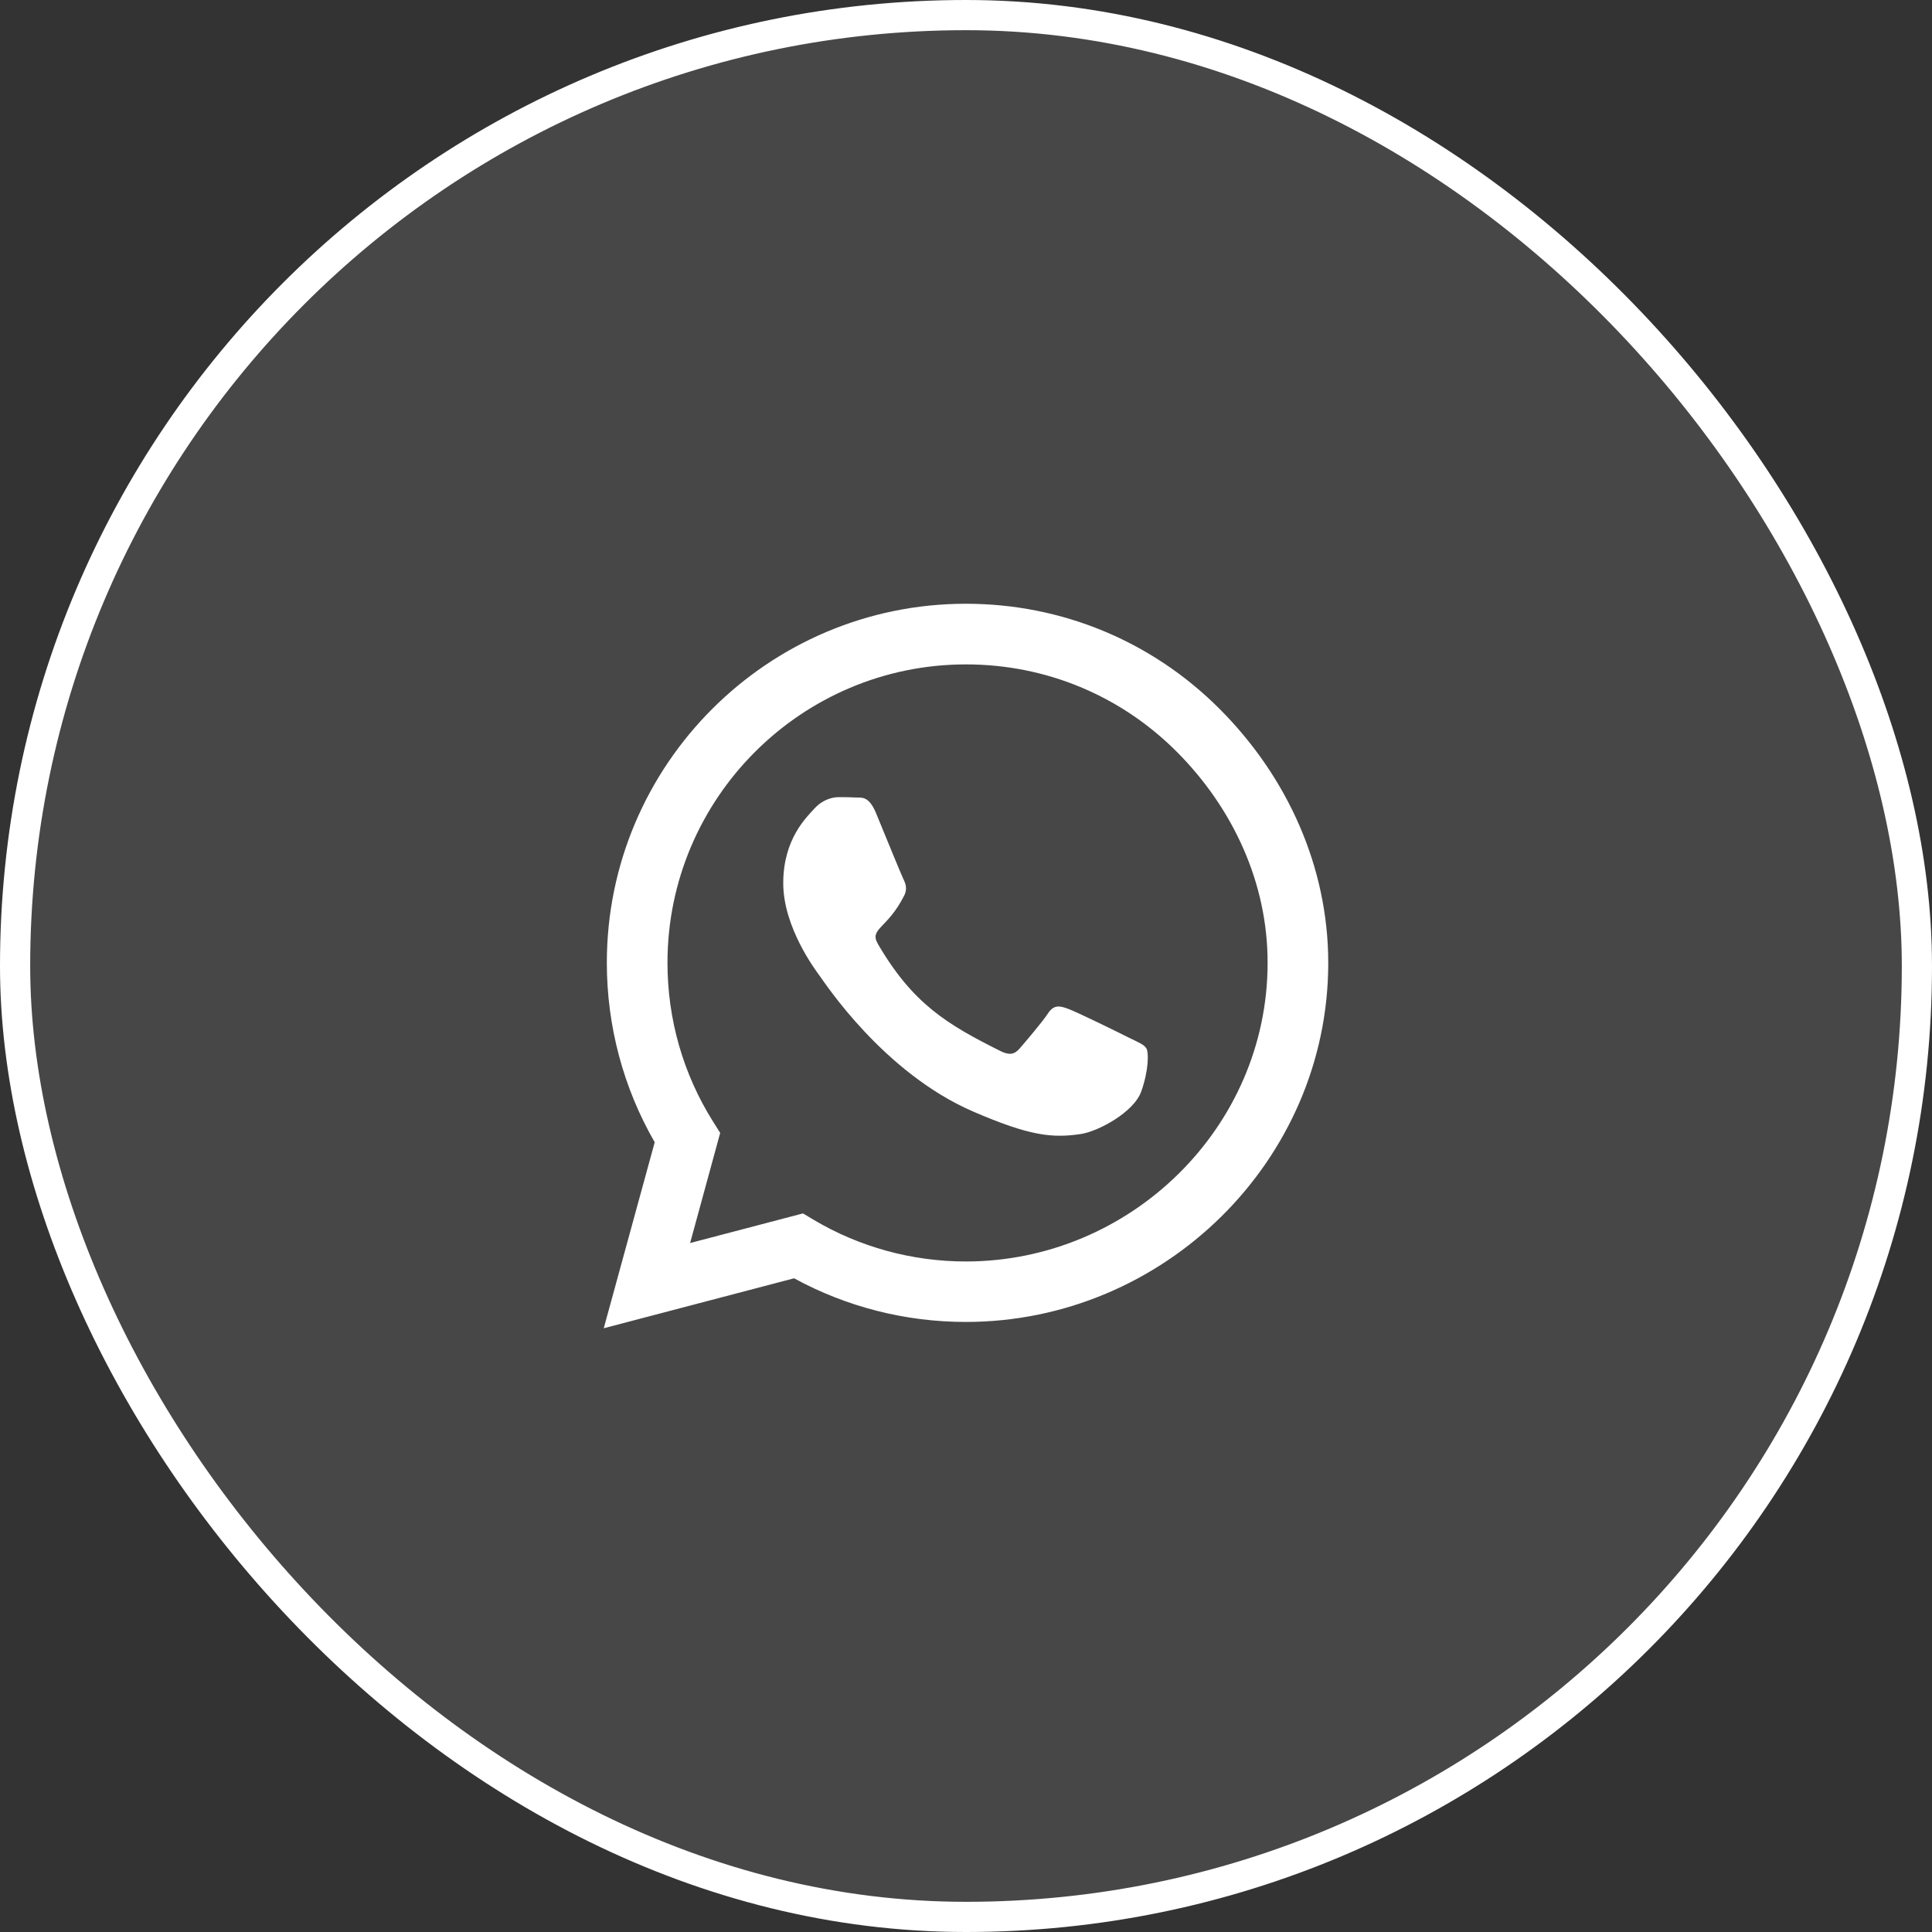
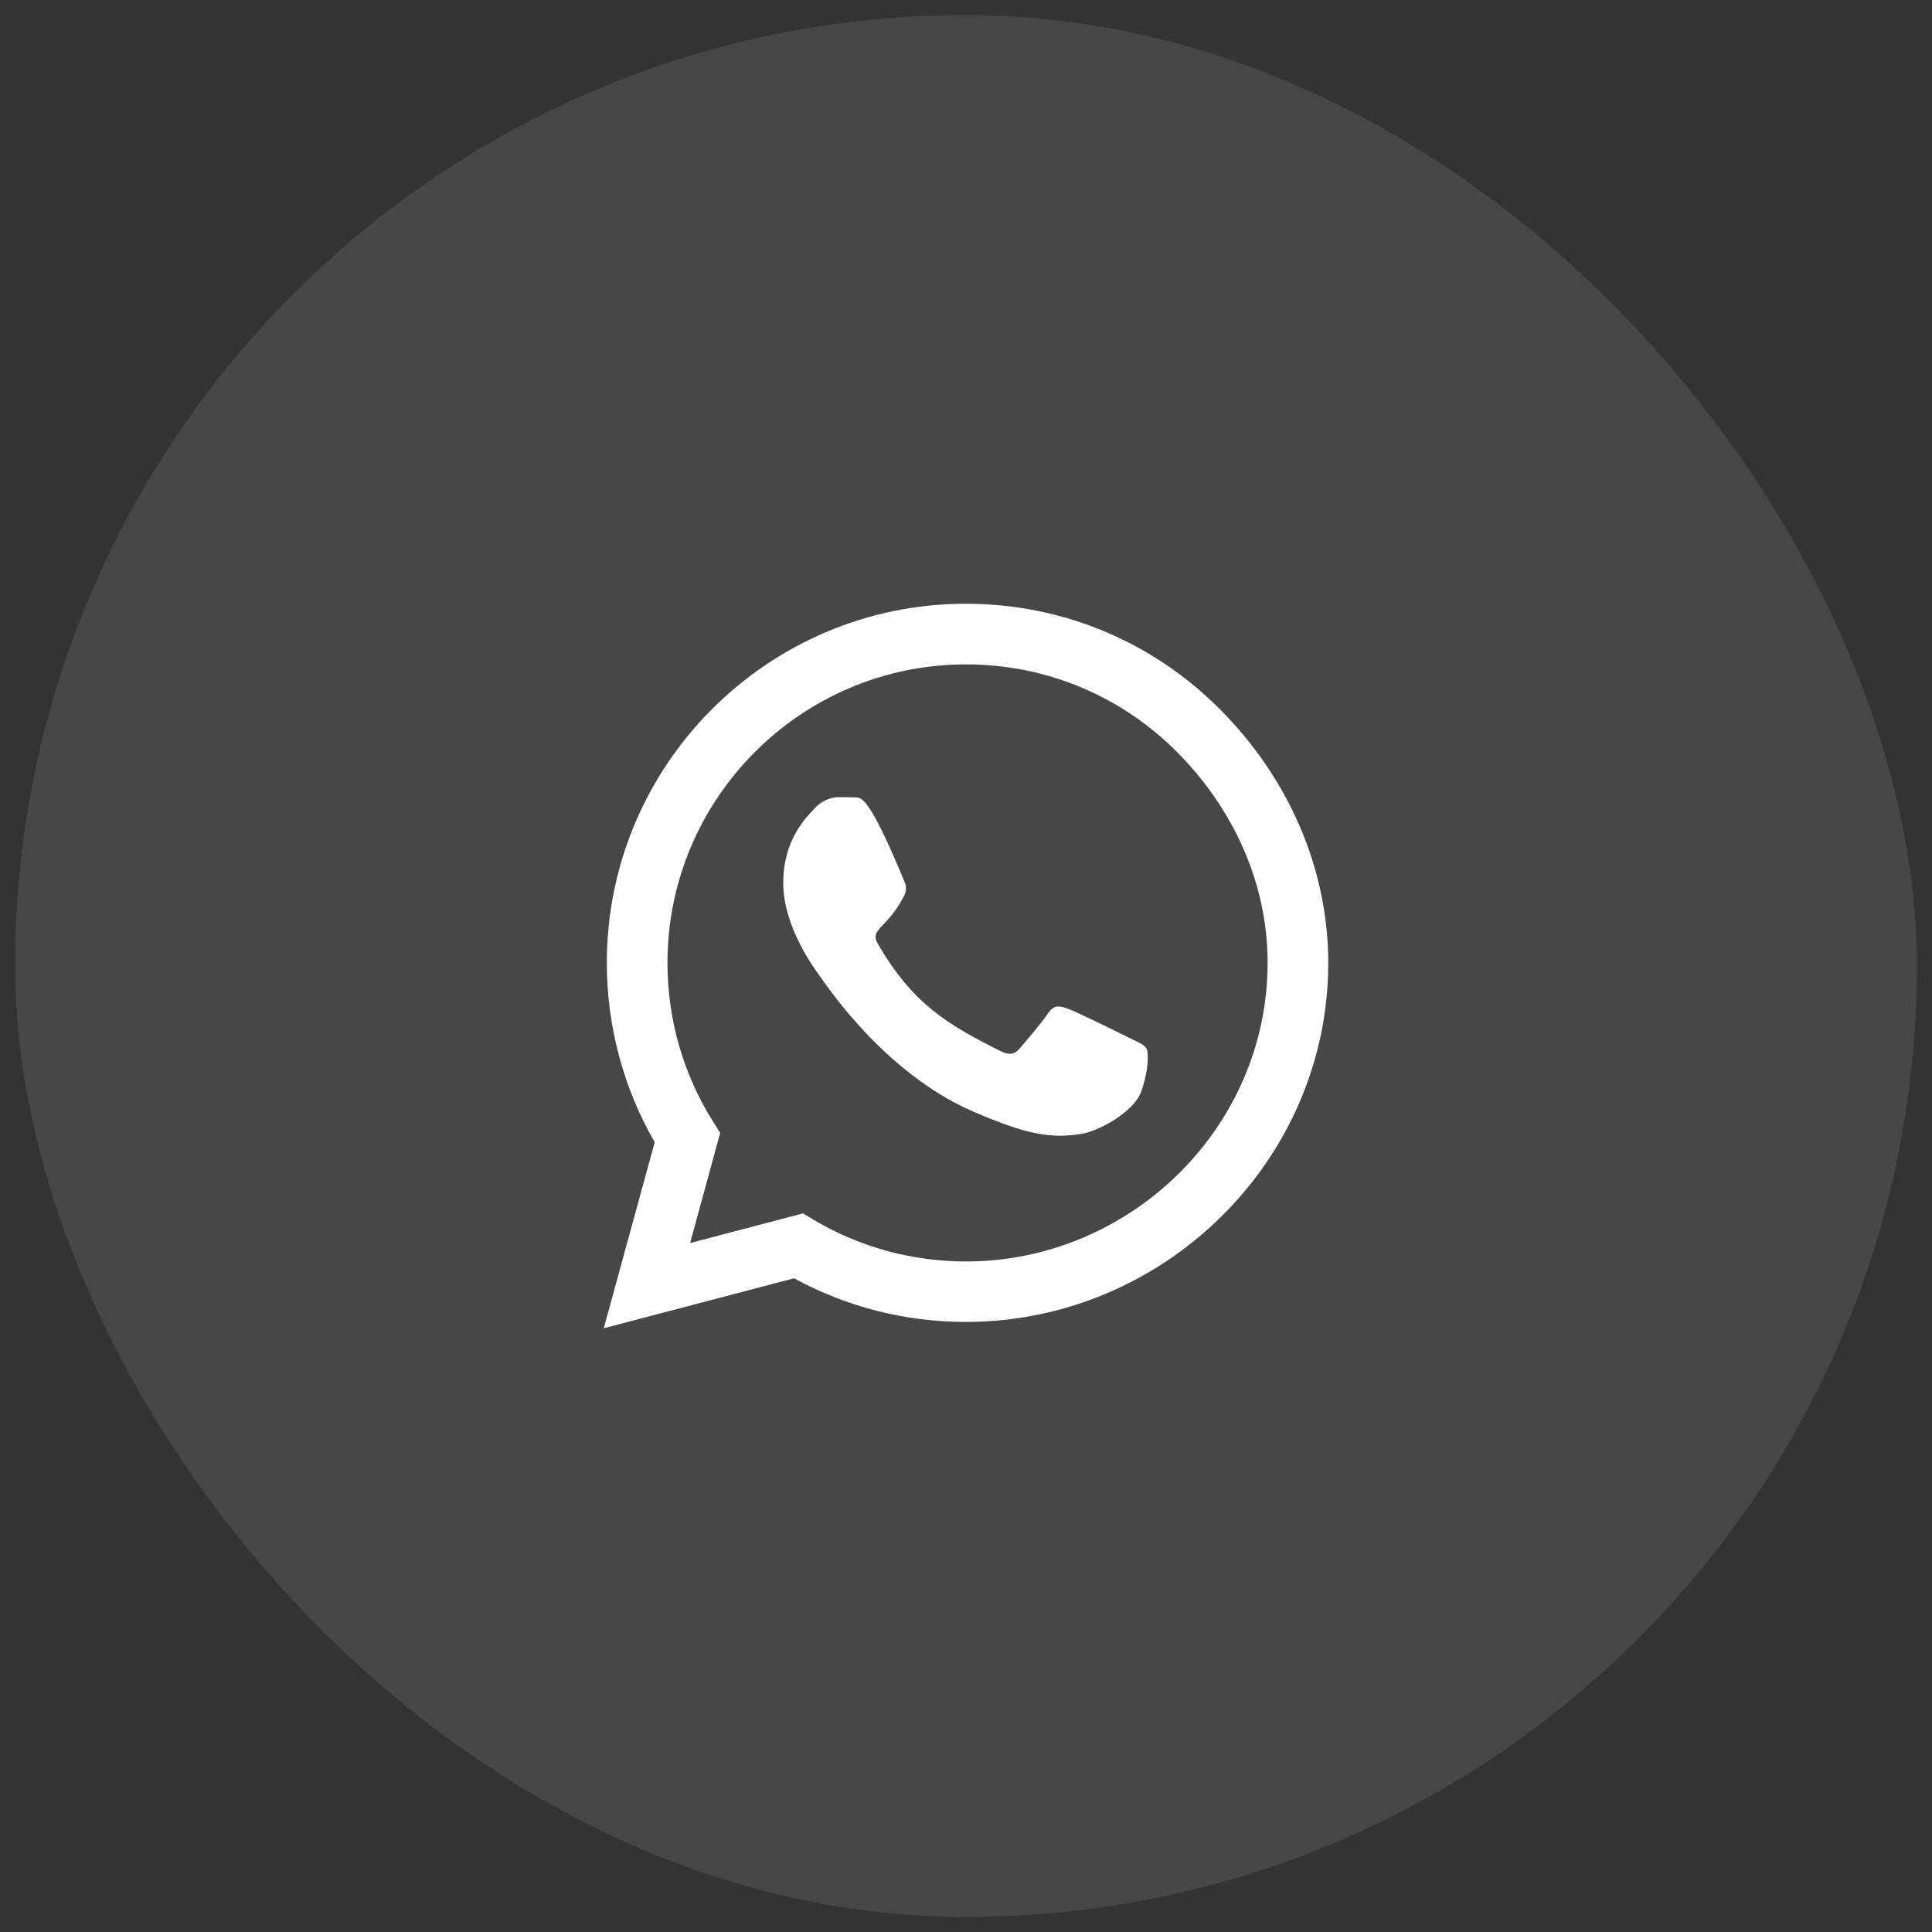
<svg xmlns="http://www.w3.org/2000/svg" width="64" height="64" viewBox="0 0 64 64" fill="none">
  <rect x="0" y="0" width="64" height="64" fill="#333333" stroke="none" />
  <rect x="0.5" y="0.5" width="63" height="63" rx="31.5" fill="white" fill-opacity="0.1" />
-   <rect x="0.5" y="0.5" width="63" height="63" rx="31.5" stroke="white" />
-   <path d="M40.405 23.488C38.161 21.238 35.171 20 31.995 20C25.438 20 20.102 25.336 20.102 31.893C20.102 33.987 20.648 36.034 21.688 37.839L20 44L26.305 42.345C28.041 43.293 29.996 43.791 31.989 43.791H31.995C38.546 43.791 44 38.455 44 31.898C44 28.721 42.65 25.738 40.405 23.488ZM31.995 41.788C30.216 41.788 28.475 41.311 26.959 40.411L26.6 40.196L22.861 41.177L23.857 37.529L23.621 37.154C22.63 35.579 22.111 33.763 22.111 31.893C22.111 26.445 26.546 22.009 32 22.009C34.641 22.009 37.121 23.038 38.986 24.907C40.85 26.777 41.996 29.257 41.991 31.898C41.991 37.352 37.443 41.788 31.995 41.788ZM37.416 34.384C37.121 34.234 35.659 33.516 35.386 33.42C35.112 33.318 34.914 33.27 34.716 33.57C34.518 33.87 33.95 34.534 33.773 34.737C33.602 34.936 33.425 34.962 33.13 34.812C31.384 33.939 30.238 33.254 29.086 31.277C28.78 30.752 29.391 30.789 29.959 29.654C30.055 29.455 30.007 29.284 29.932 29.134C29.857 28.984 29.262 27.521 29.016 26.927C28.775 26.348 28.529 26.429 28.346 26.418C28.175 26.407 27.977 26.407 27.779 26.407C27.58 26.407 27.259 26.482 26.986 26.777C26.712 27.077 25.946 27.795 25.946 29.257C25.946 30.72 27.012 32.134 27.157 32.332C27.307 32.53 29.252 35.53 32.236 36.821C34.121 37.636 34.861 37.705 35.804 37.566C36.377 37.48 37.561 36.848 37.807 36.152C38.054 35.455 38.054 34.861 37.979 34.737C37.909 34.604 37.711 34.529 37.416 34.384Z" fill="white" />
+   <path d="M40.405 23.488C38.161 21.238 35.171 20 31.995 20C25.438 20 20.102 25.336 20.102 31.893C20.102 33.987 20.648 36.034 21.688 37.839L20 44L26.305 42.345C28.041 43.293 29.996 43.791 31.989 43.791H31.995C38.546 43.791 44 38.455 44 31.898C44 28.721 42.65 25.738 40.405 23.488ZM31.995 41.788C30.216 41.788 28.475 41.311 26.959 40.411L26.6 40.196L22.861 41.177L23.857 37.529L23.621 37.154C22.63 35.579 22.111 33.763 22.111 31.893C22.111 26.445 26.546 22.009 32 22.009C34.641 22.009 37.121 23.038 38.986 24.907C40.85 26.777 41.996 29.257 41.991 31.898C41.991 37.352 37.443 41.788 31.995 41.788ZM37.416 34.384C37.121 34.234 35.659 33.516 35.386 33.42C35.112 33.318 34.914 33.27 34.716 33.57C34.518 33.87 33.95 34.534 33.773 34.737C33.602 34.936 33.425 34.962 33.13 34.812C31.384 33.939 30.238 33.254 29.086 31.277C28.78 30.752 29.391 30.789 29.959 29.654C30.055 29.455 30.007 29.284 29.932 29.134C28.775 26.348 28.529 26.429 28.346 26.418C28.175 26.407 27.977 26.407 27.779 26.407C27.58 26.407 27.259 26.482 26.986 26.777C26.712 27.077 25.946 27.795 25.946 29.257C25.946 30.72 27.012 32.134 27.157 32.332C27.307 32.53 29.252 35.53 32.236 36.821C34.121 37.636 34.861 37.705 35.804 37.566C36.377 37.48 37.561 36.848 37.807 36.152C38.054 35.455 38.054 34.861 37.979 34.737C37.909 34.604 37.711 34.529 37.416 34.384Z" fill="white" />
</svg>